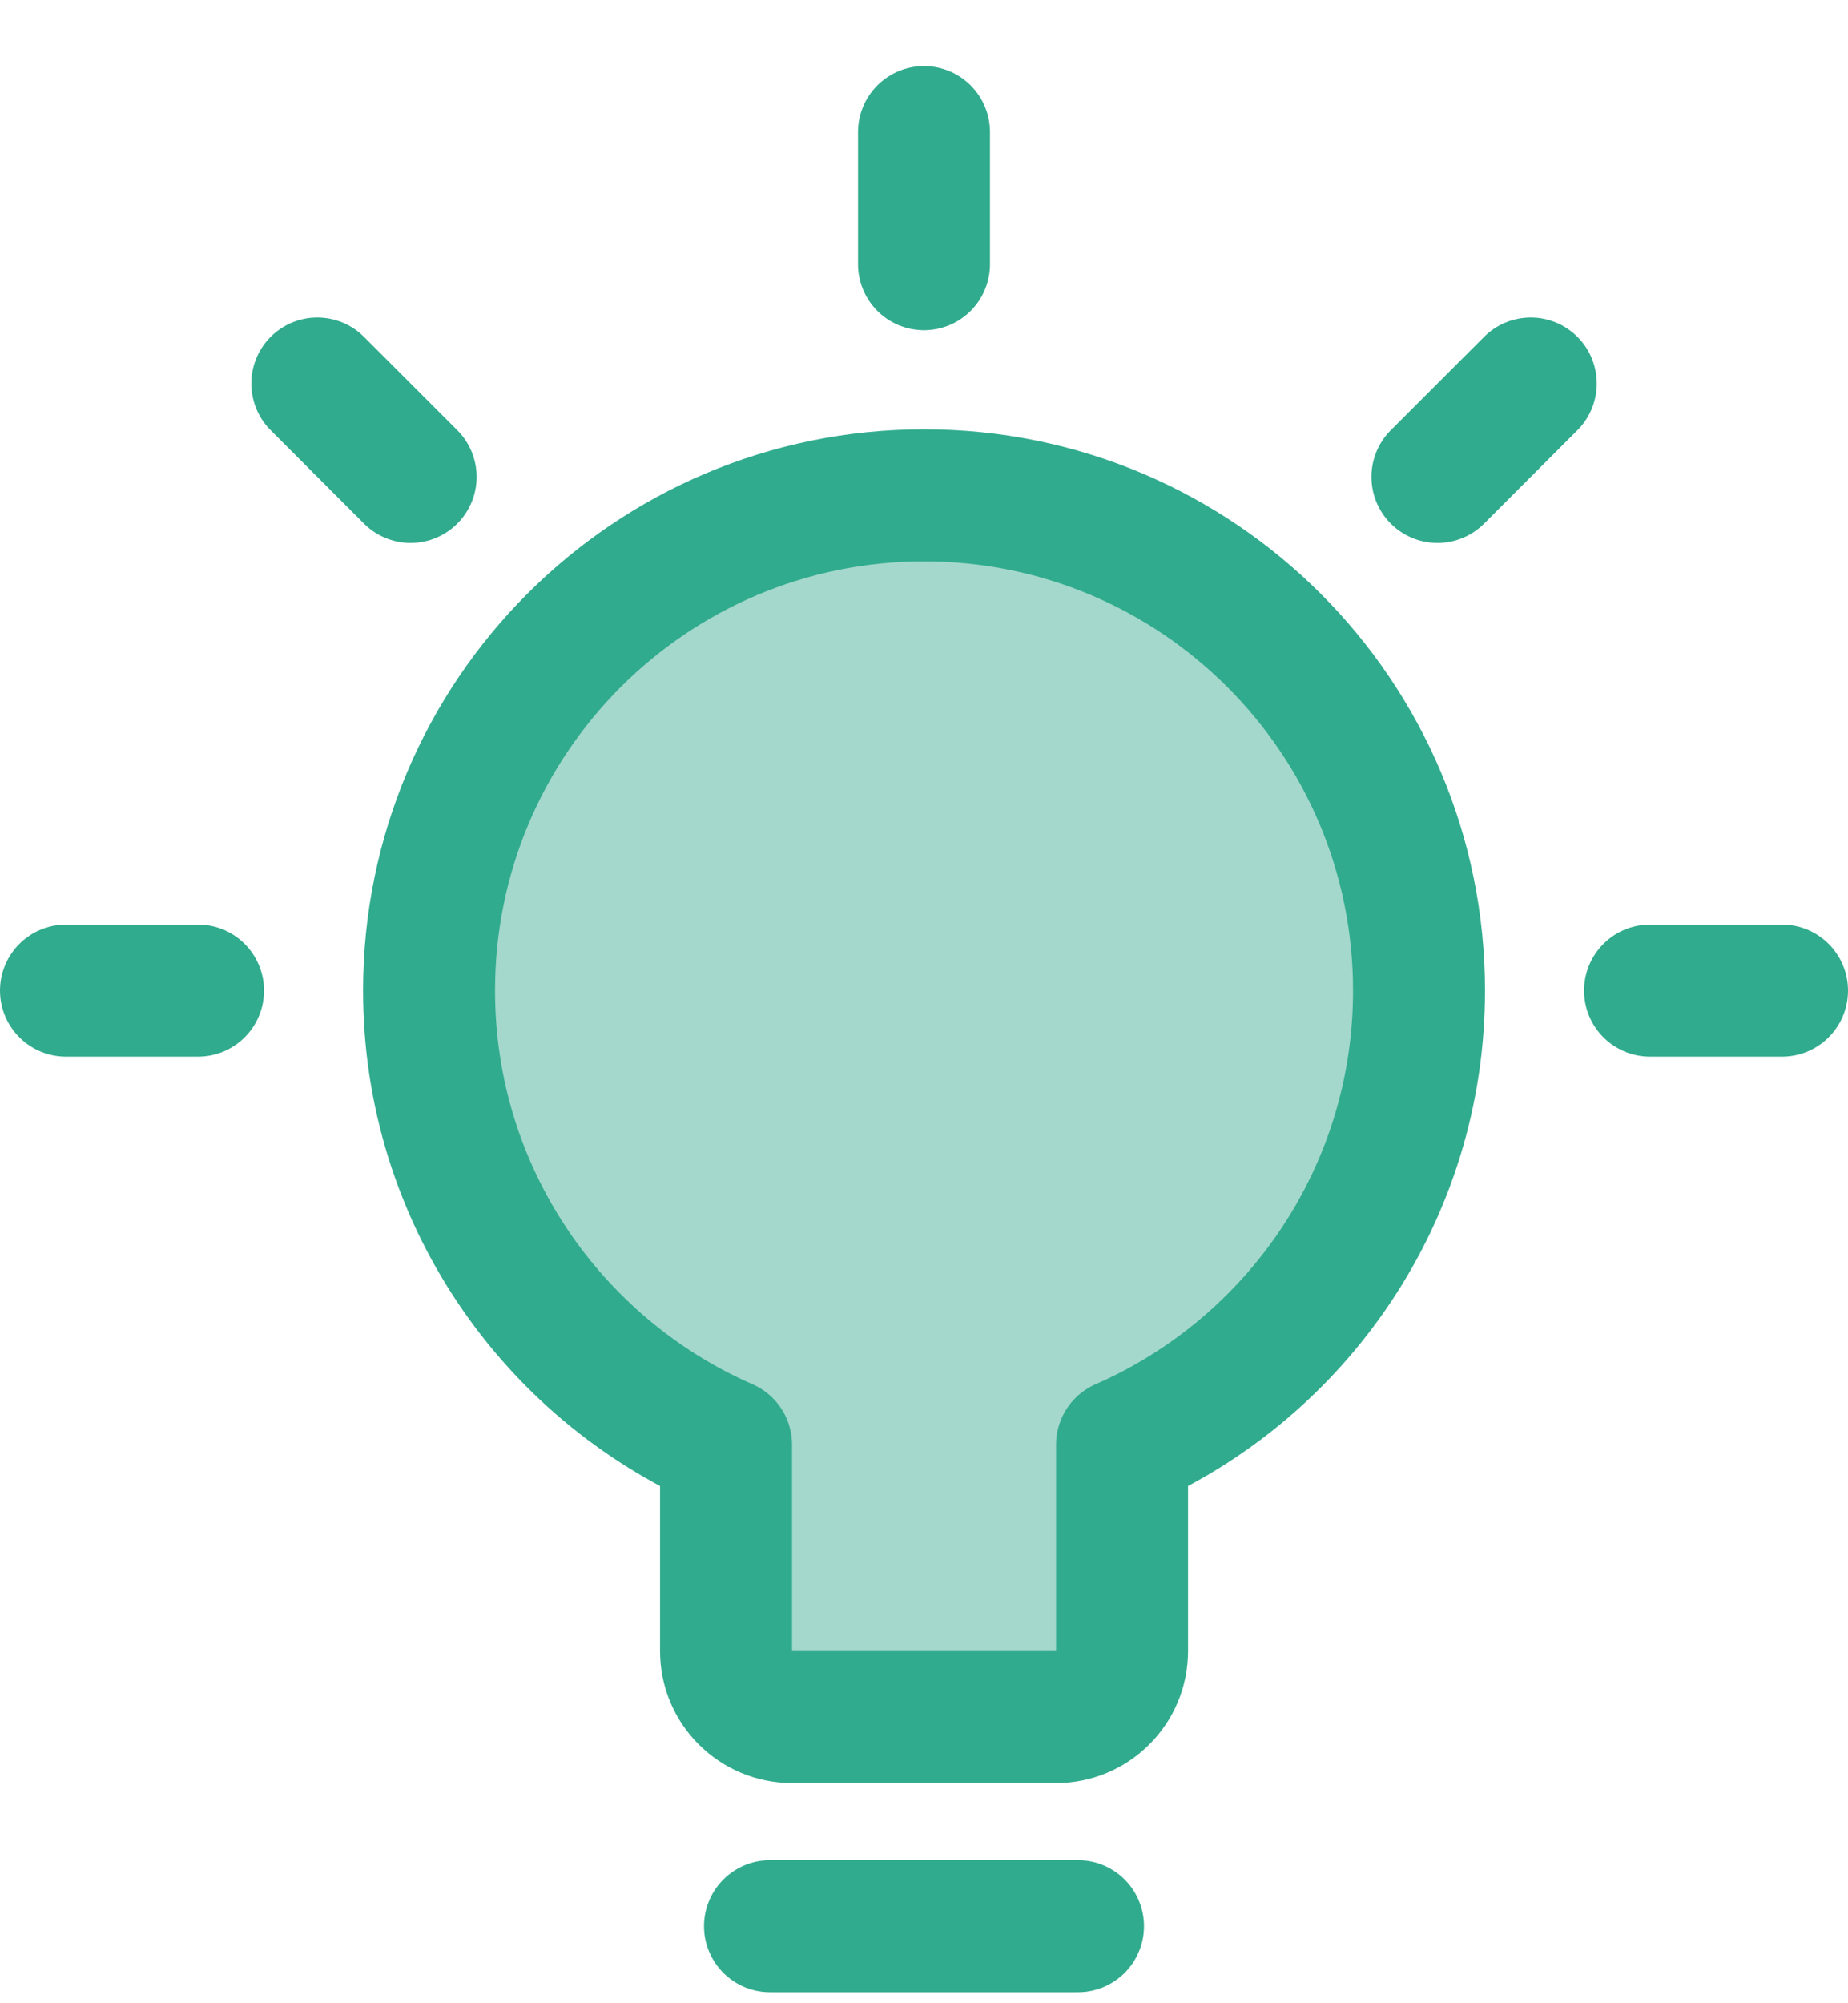
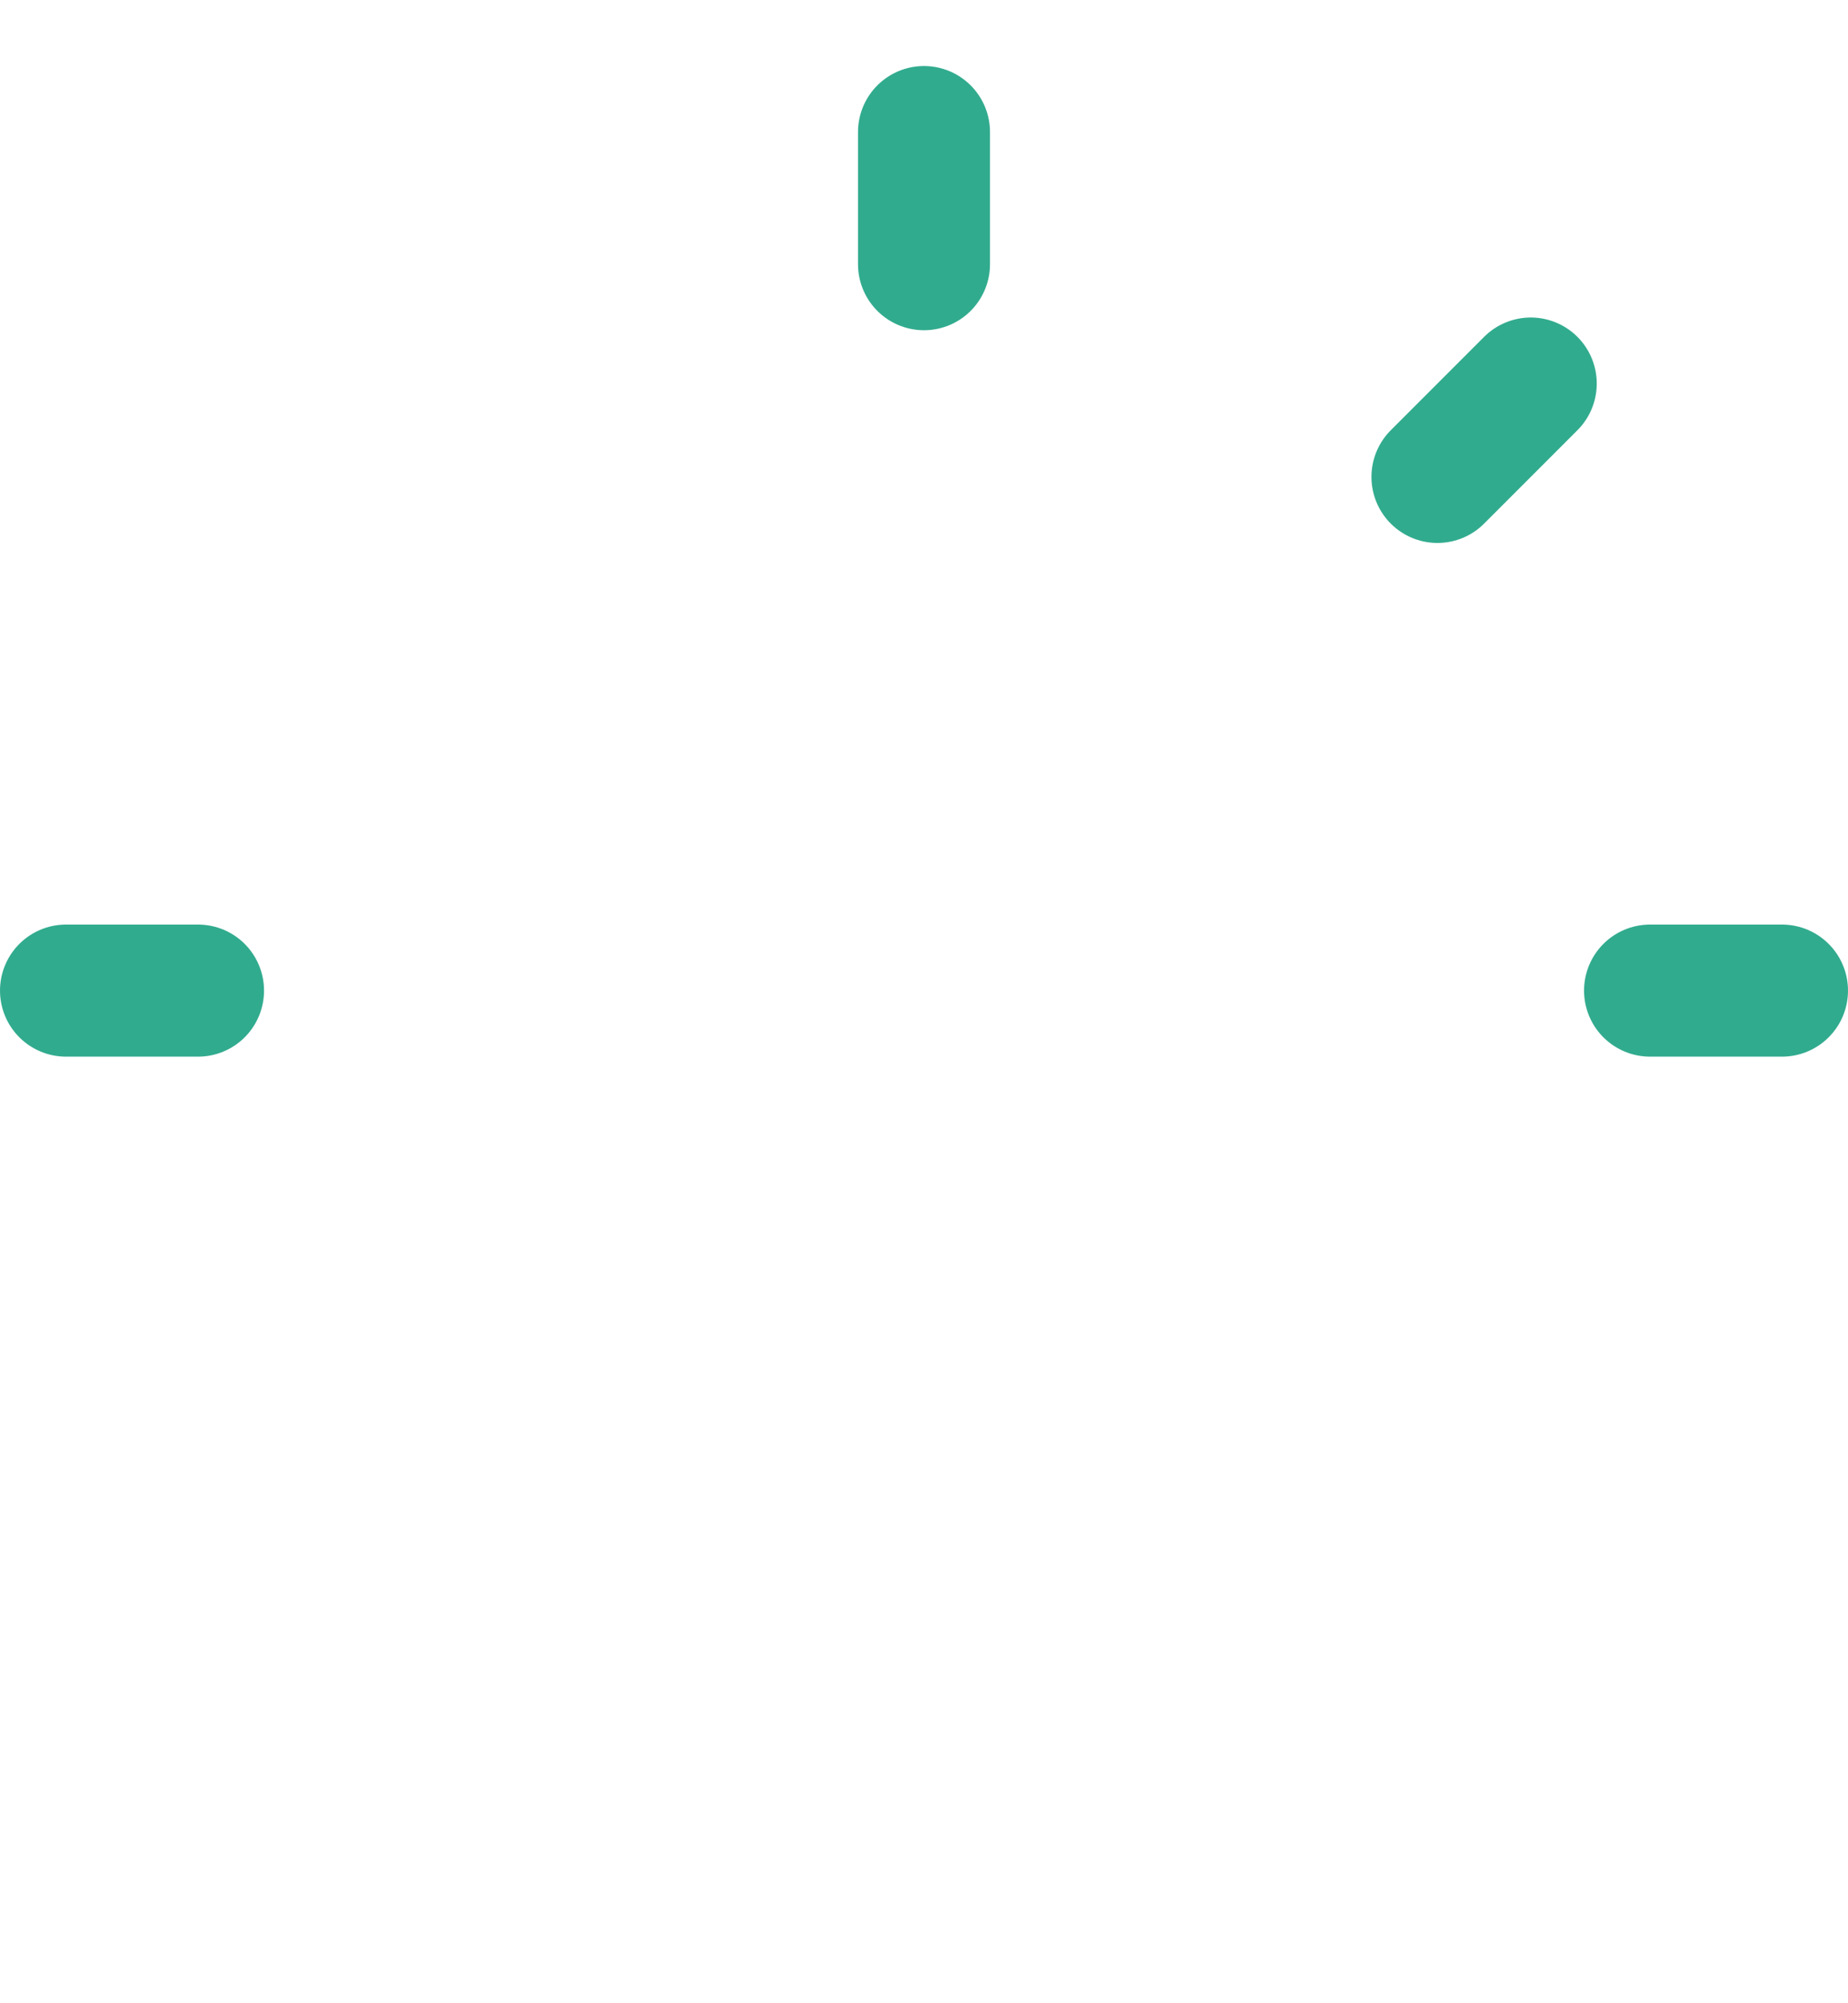
<svg xmlns="http://www.w3.org/2000/svg" width="24" height="26" viewBox="0 0 24 26" fill="none">
  <g clip-path="url(#clip0_77_473)">
    <path d="M2.572 12.857H0.857" stroke="#31AB8E" stroke-width="1.714" stroke-linecap="round" stroke-linejoin="round" />
    <path d="M21.429 12.857H23.143" stroke="#31AB8E" stroke-width="1.714" stroke-linecap="round" stroke-linejoin="round" />
    <path d="M18.668 6.19L19.88 4.978" stroke="#31AB8E" stroke-width="1.714" stroke-linecap="round" stroke-linejoin="round" />
-     <path d="M5.333 6.19L4.121 4.978" stroke="#31AB8E" stroke-width="1.714" stroke-linecap="round" stroke-linejoin="round" />
    <path d="M12 3.429V1.714" stroke="#31AB8E" stroke-width="1.714" stroke-linecap="round" stroke-linejoin="round" />
-     <path d="M12.001 6.429C8.45 6.429 5.572 9.307 5.572 12.857C5.572 15.493 7.159 17.759 9.429 18.751V21.429C9.429 21.902 9.813 22.286 10.287 22.286H13.715C14.188 22.286 14.572 21.902 14.572 21.429V18.751C16.843 17.759 18.429 15.493 18.429 12.857C18.429 9.307 15.551 6.429 12.001 6.429Z" fill="#A4D8CC" />
-     <path d="M12.001 6.429C8.45 6.429 5.572 9.307 5.572 12.857C5.572 15.493 7.159 17.759 9.429 18.751V21.429C9.429 21.902 9.813 22.286 10.287 22.286H13.715C14.188 22.286 14.572 21.902 14.572 21.429V18.751C16.843 17.759 18.429 15.493 18.429 12.857C18.429 9.307 15.551 6.429 12.001 6.429Z" stroke="#31AB8E" stroke-width="1.714" stroke-linecap="round" stroke-linejoin="round" />
-     <path d="M10 25L14 25" stroke="#31AB8E" stroke-width="1.714" stroke-linecap="round" stroke-linejoin="round" />
  </g>
  <defs>
    <clipPath id="clip0_77_473">
      <rect width="24" height="26" fill="white" />
    </clipPath>
  </defs>
</svg>